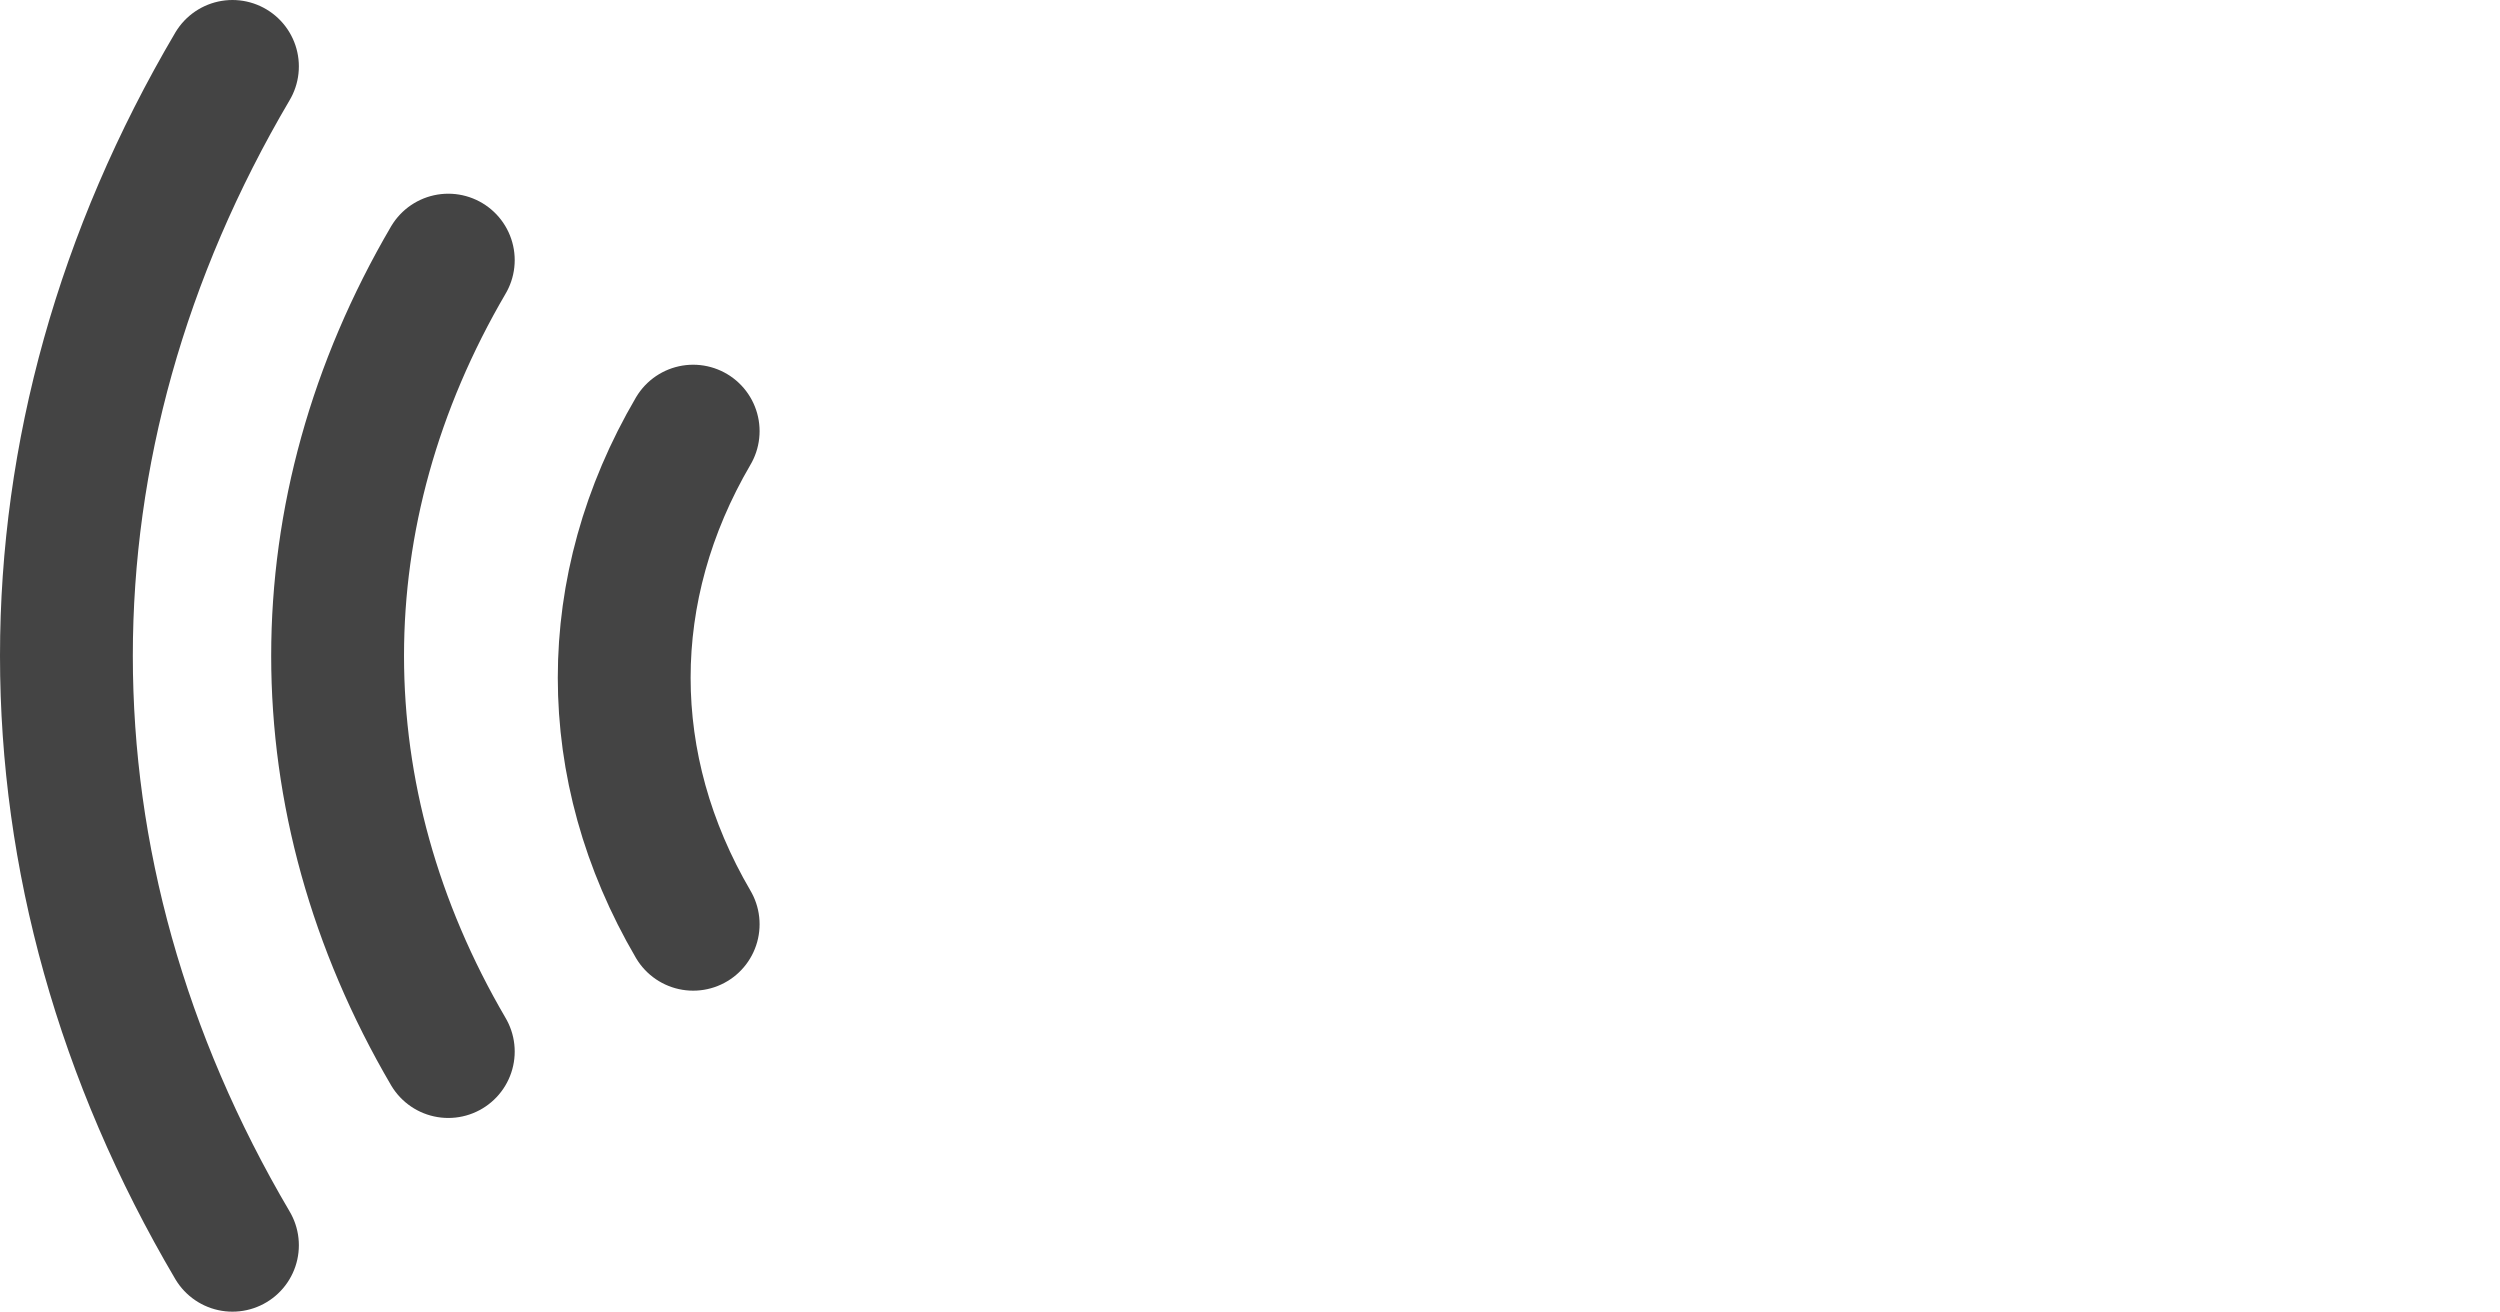
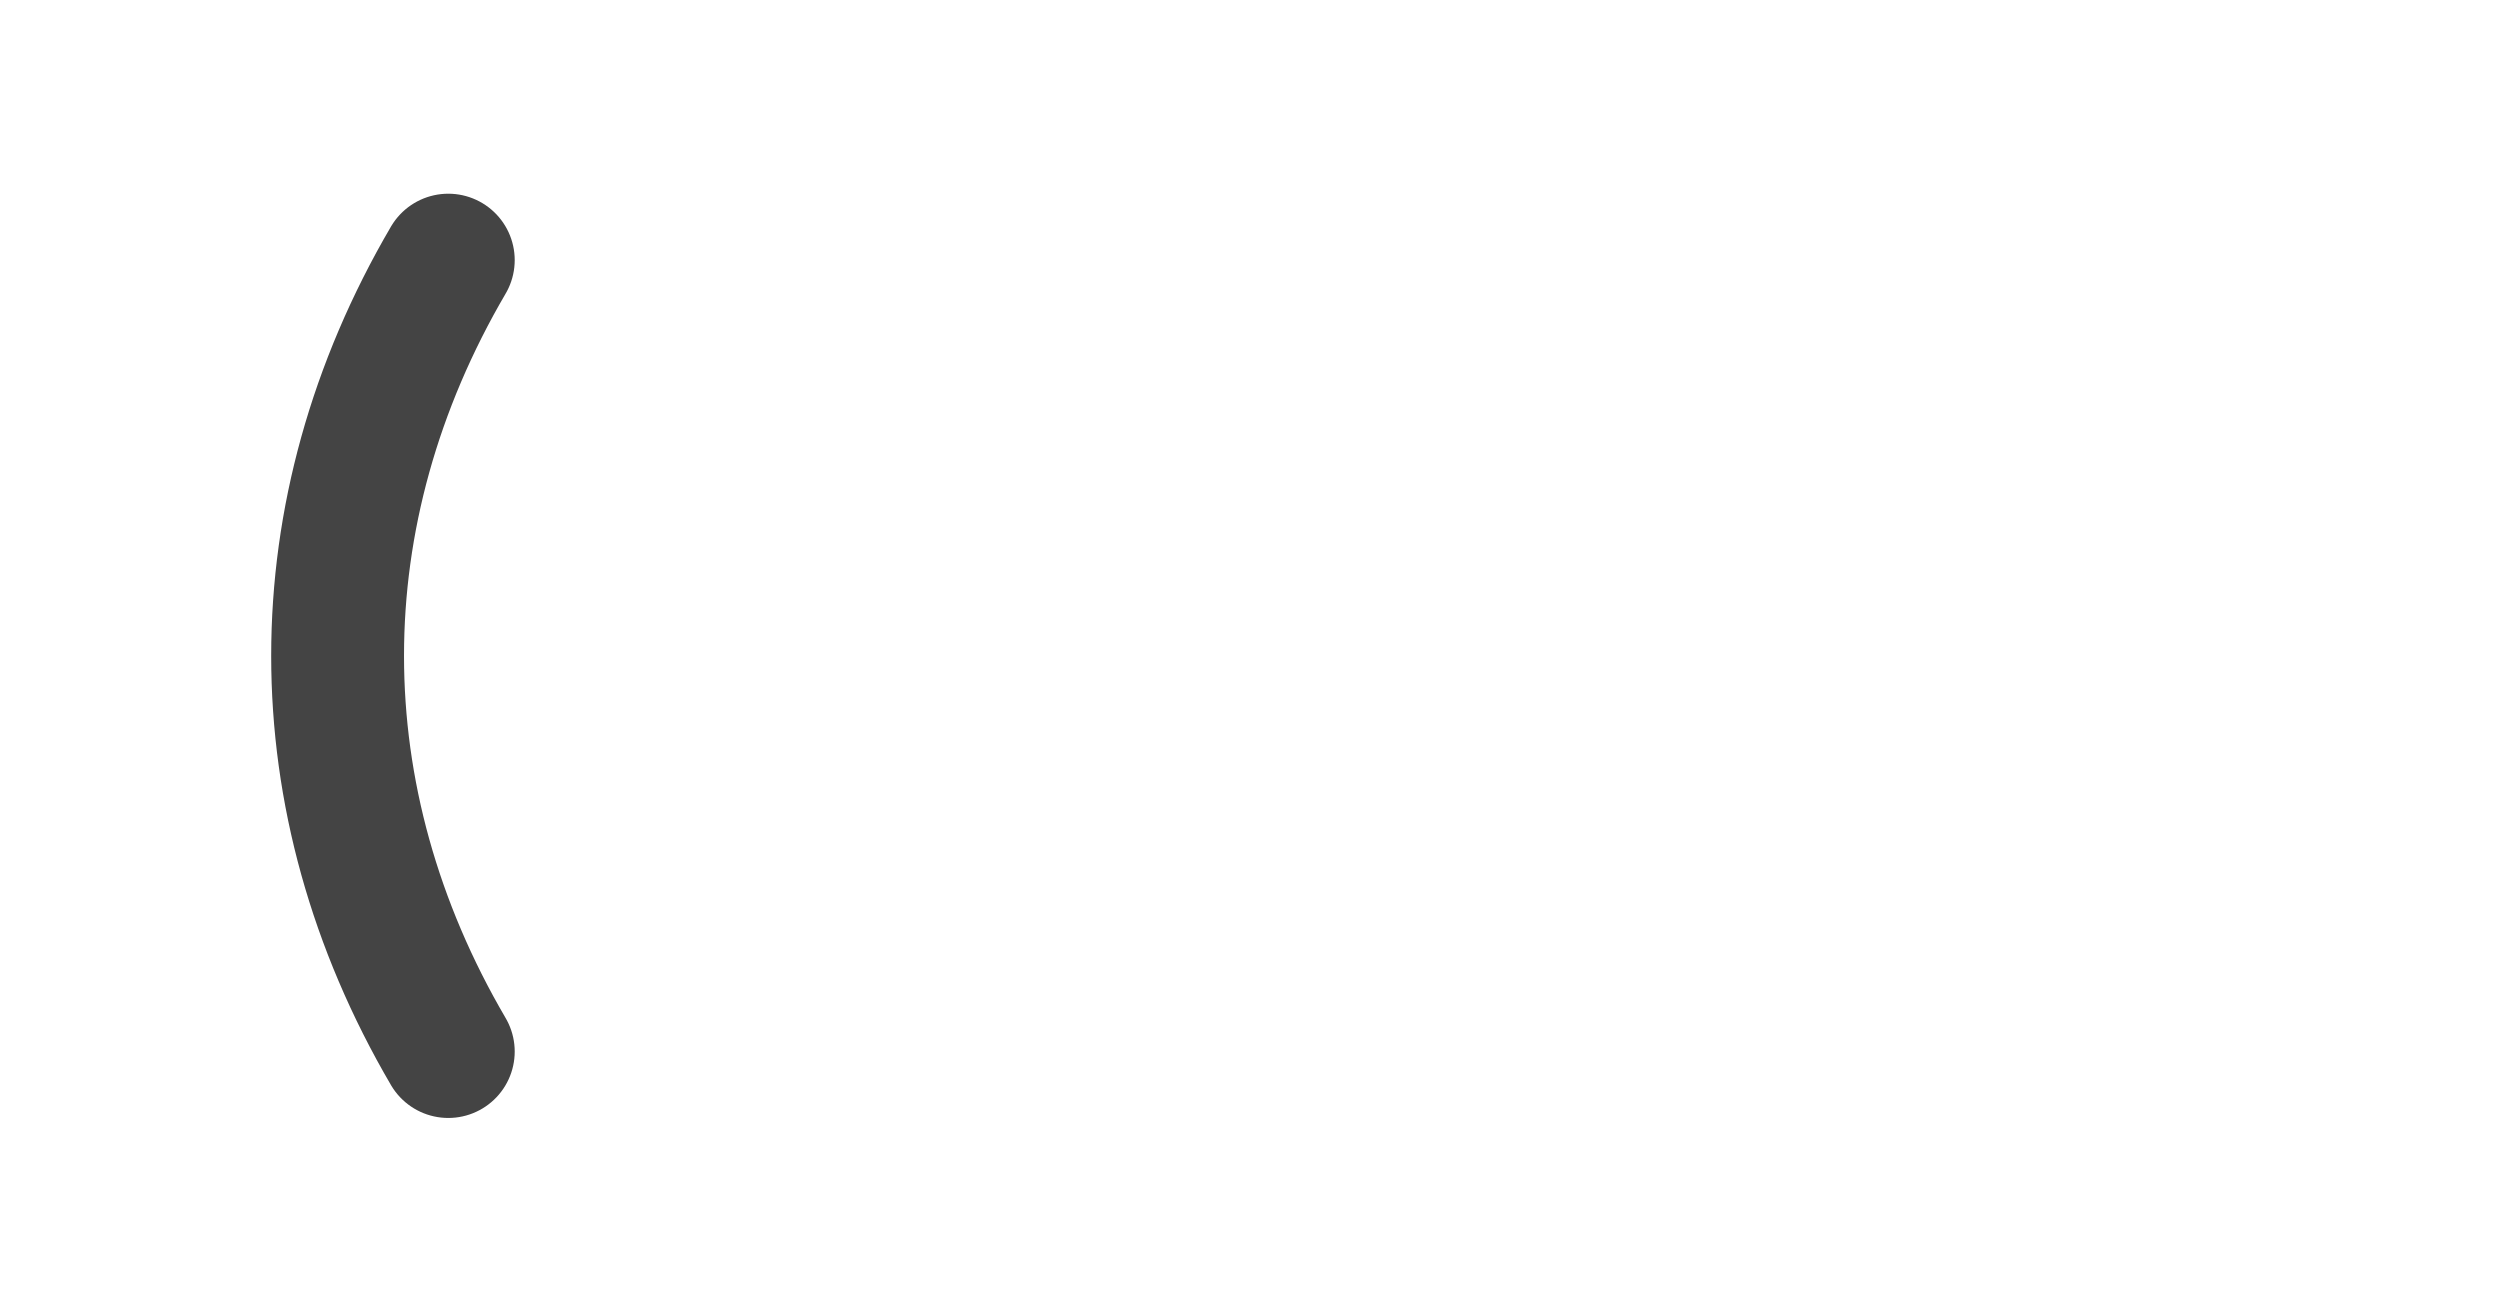
<svg xmlns="http://www.w3.org/2000/svg" width="451.715" height="237">
  <title>half ellipses</title>
  <g>
    <title>Layer 1</title>
    <path fill="none" stroke="#444444" stroke-width="24" stroke-linecap="round" stroke-miterlimit="4" id="path2549" d="m81,190c-26.667,-45.574 -26.667,-97.426 0,-143" />
-     <path fill="none" stroke="#444444" stroke-width="24" stroke-linecap="round" stroke-miterlimit="4" id="path3321" d="m42,225c-40,-67.883 -40,-145.117 0,-213" />
-     <path id="svg_3" fill="none" stroke="#444444" stroke-width="24" stroke-linecap="round" stroke-miterlimit="4" d="m125.247,167c-16.615,-28.396 -16.615,-60.704 0,-89.1" />
  </g>
</svg>